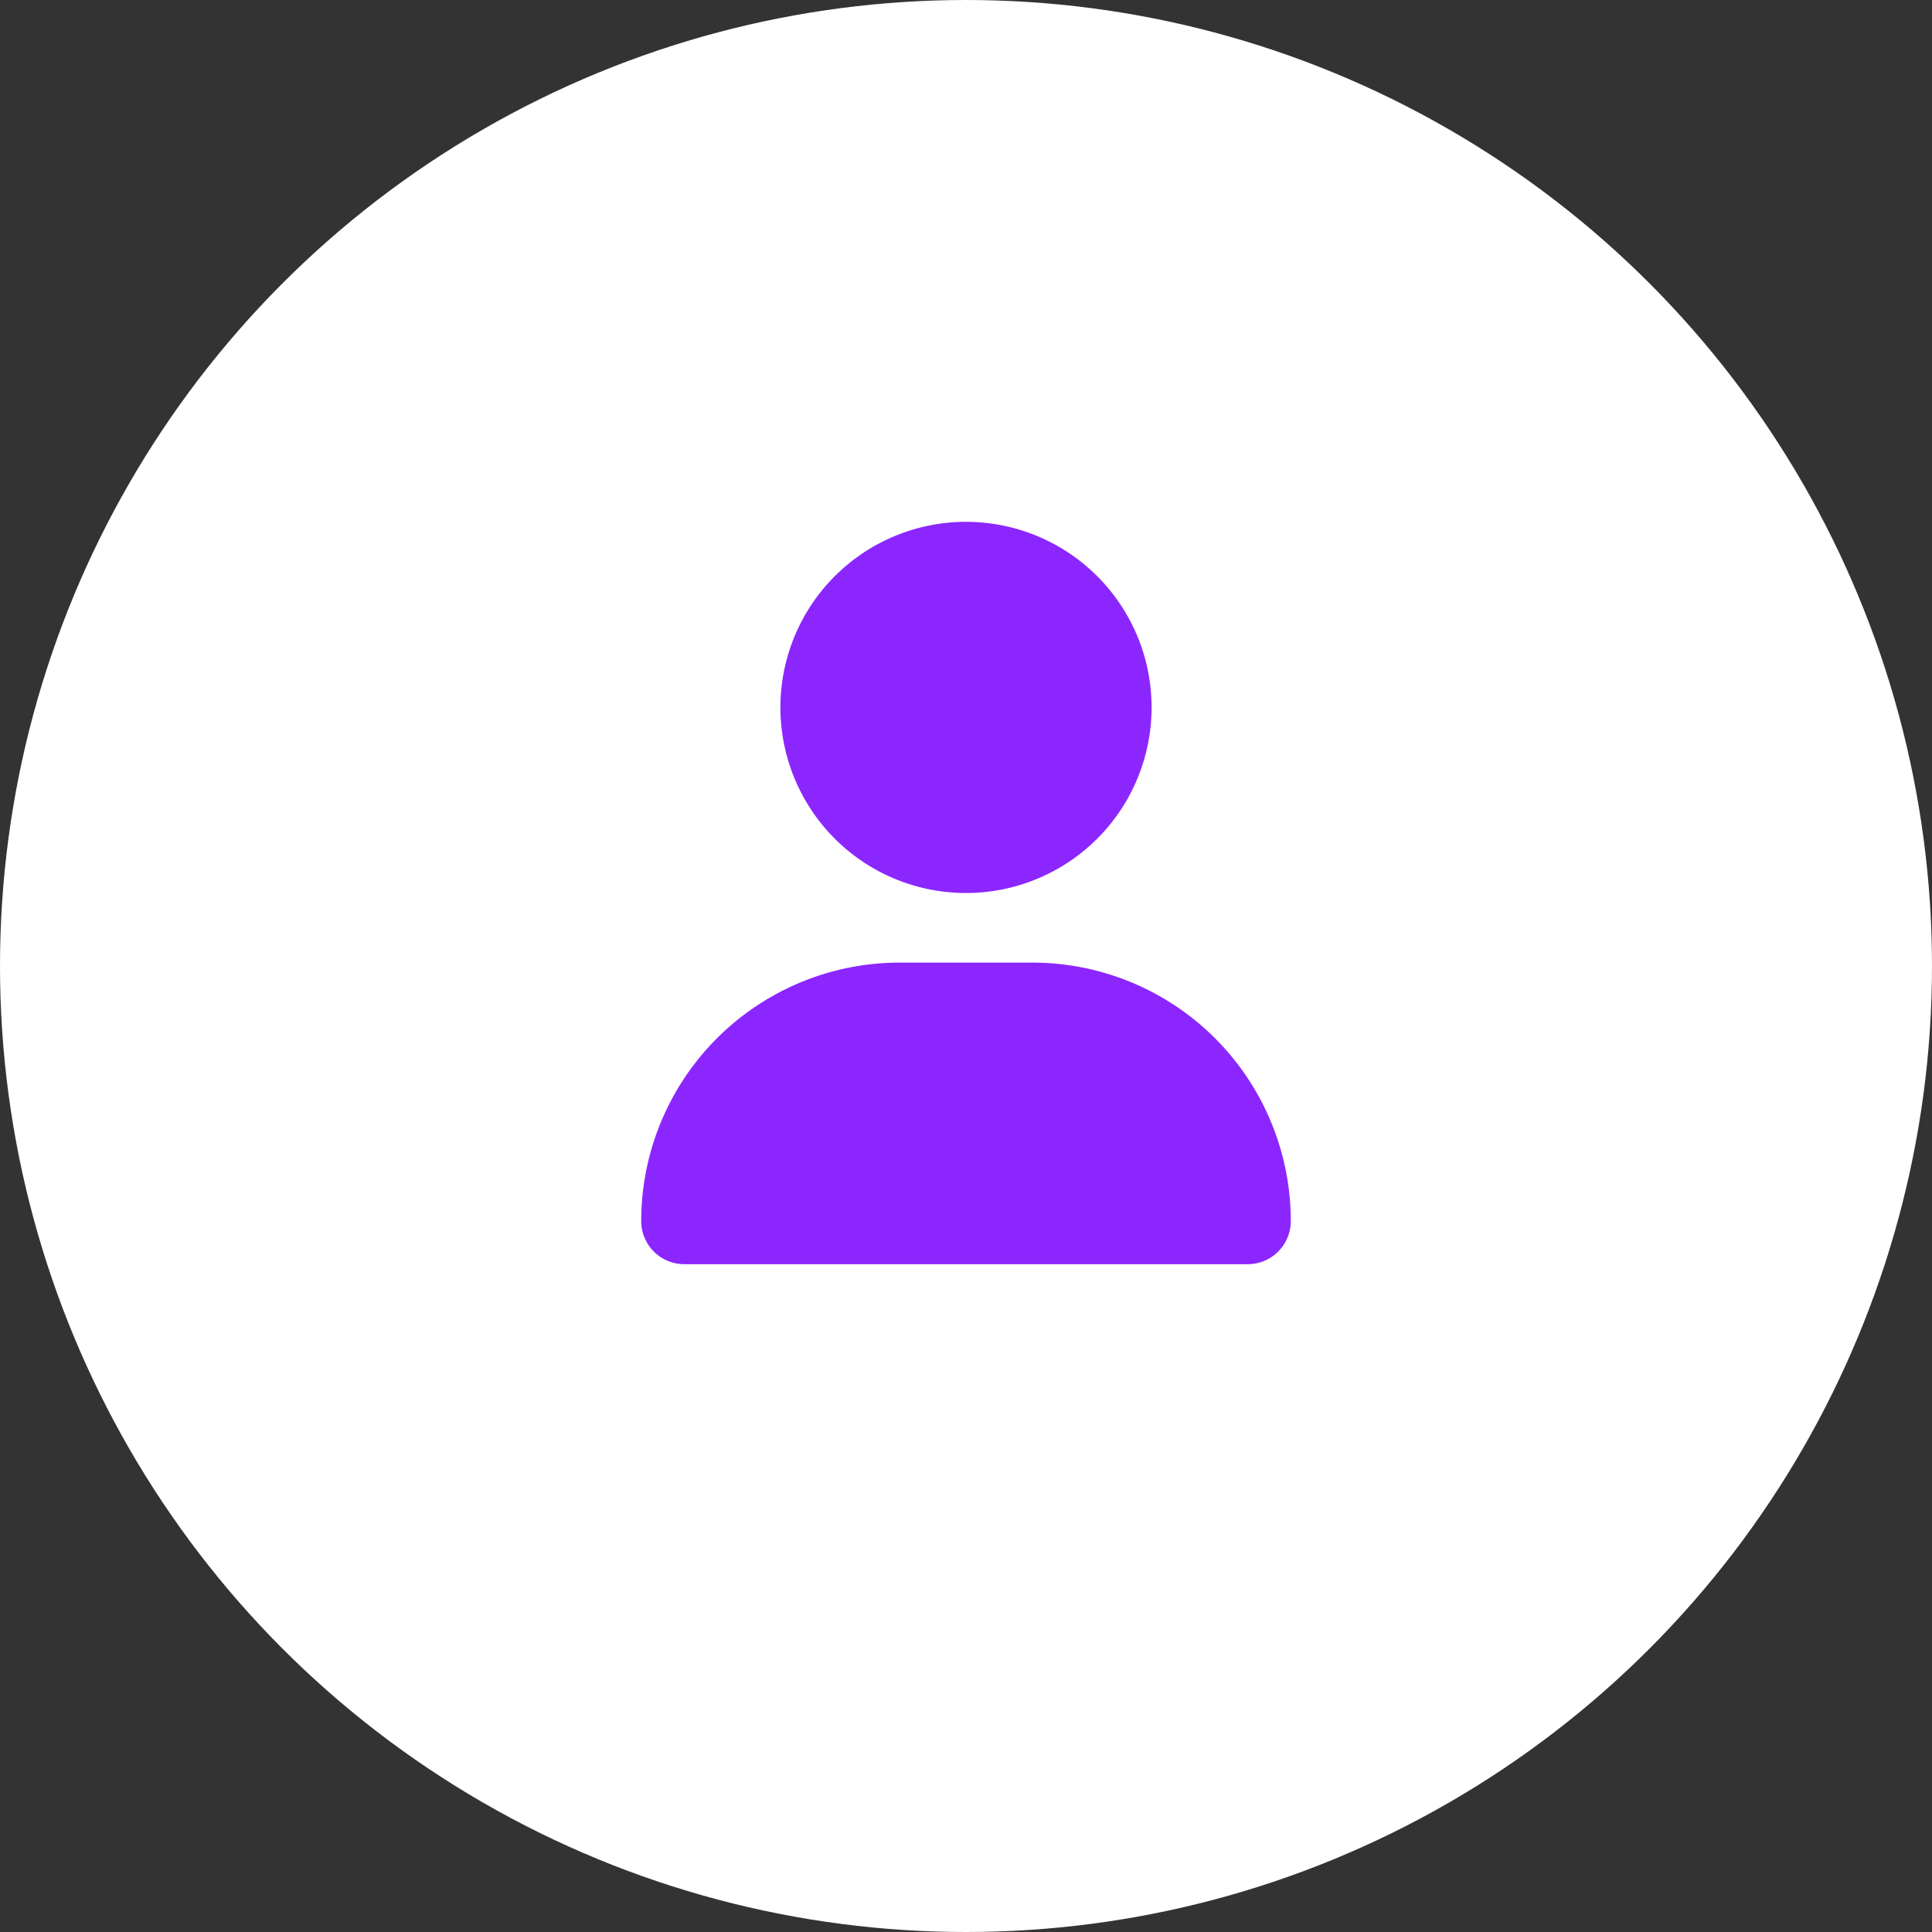
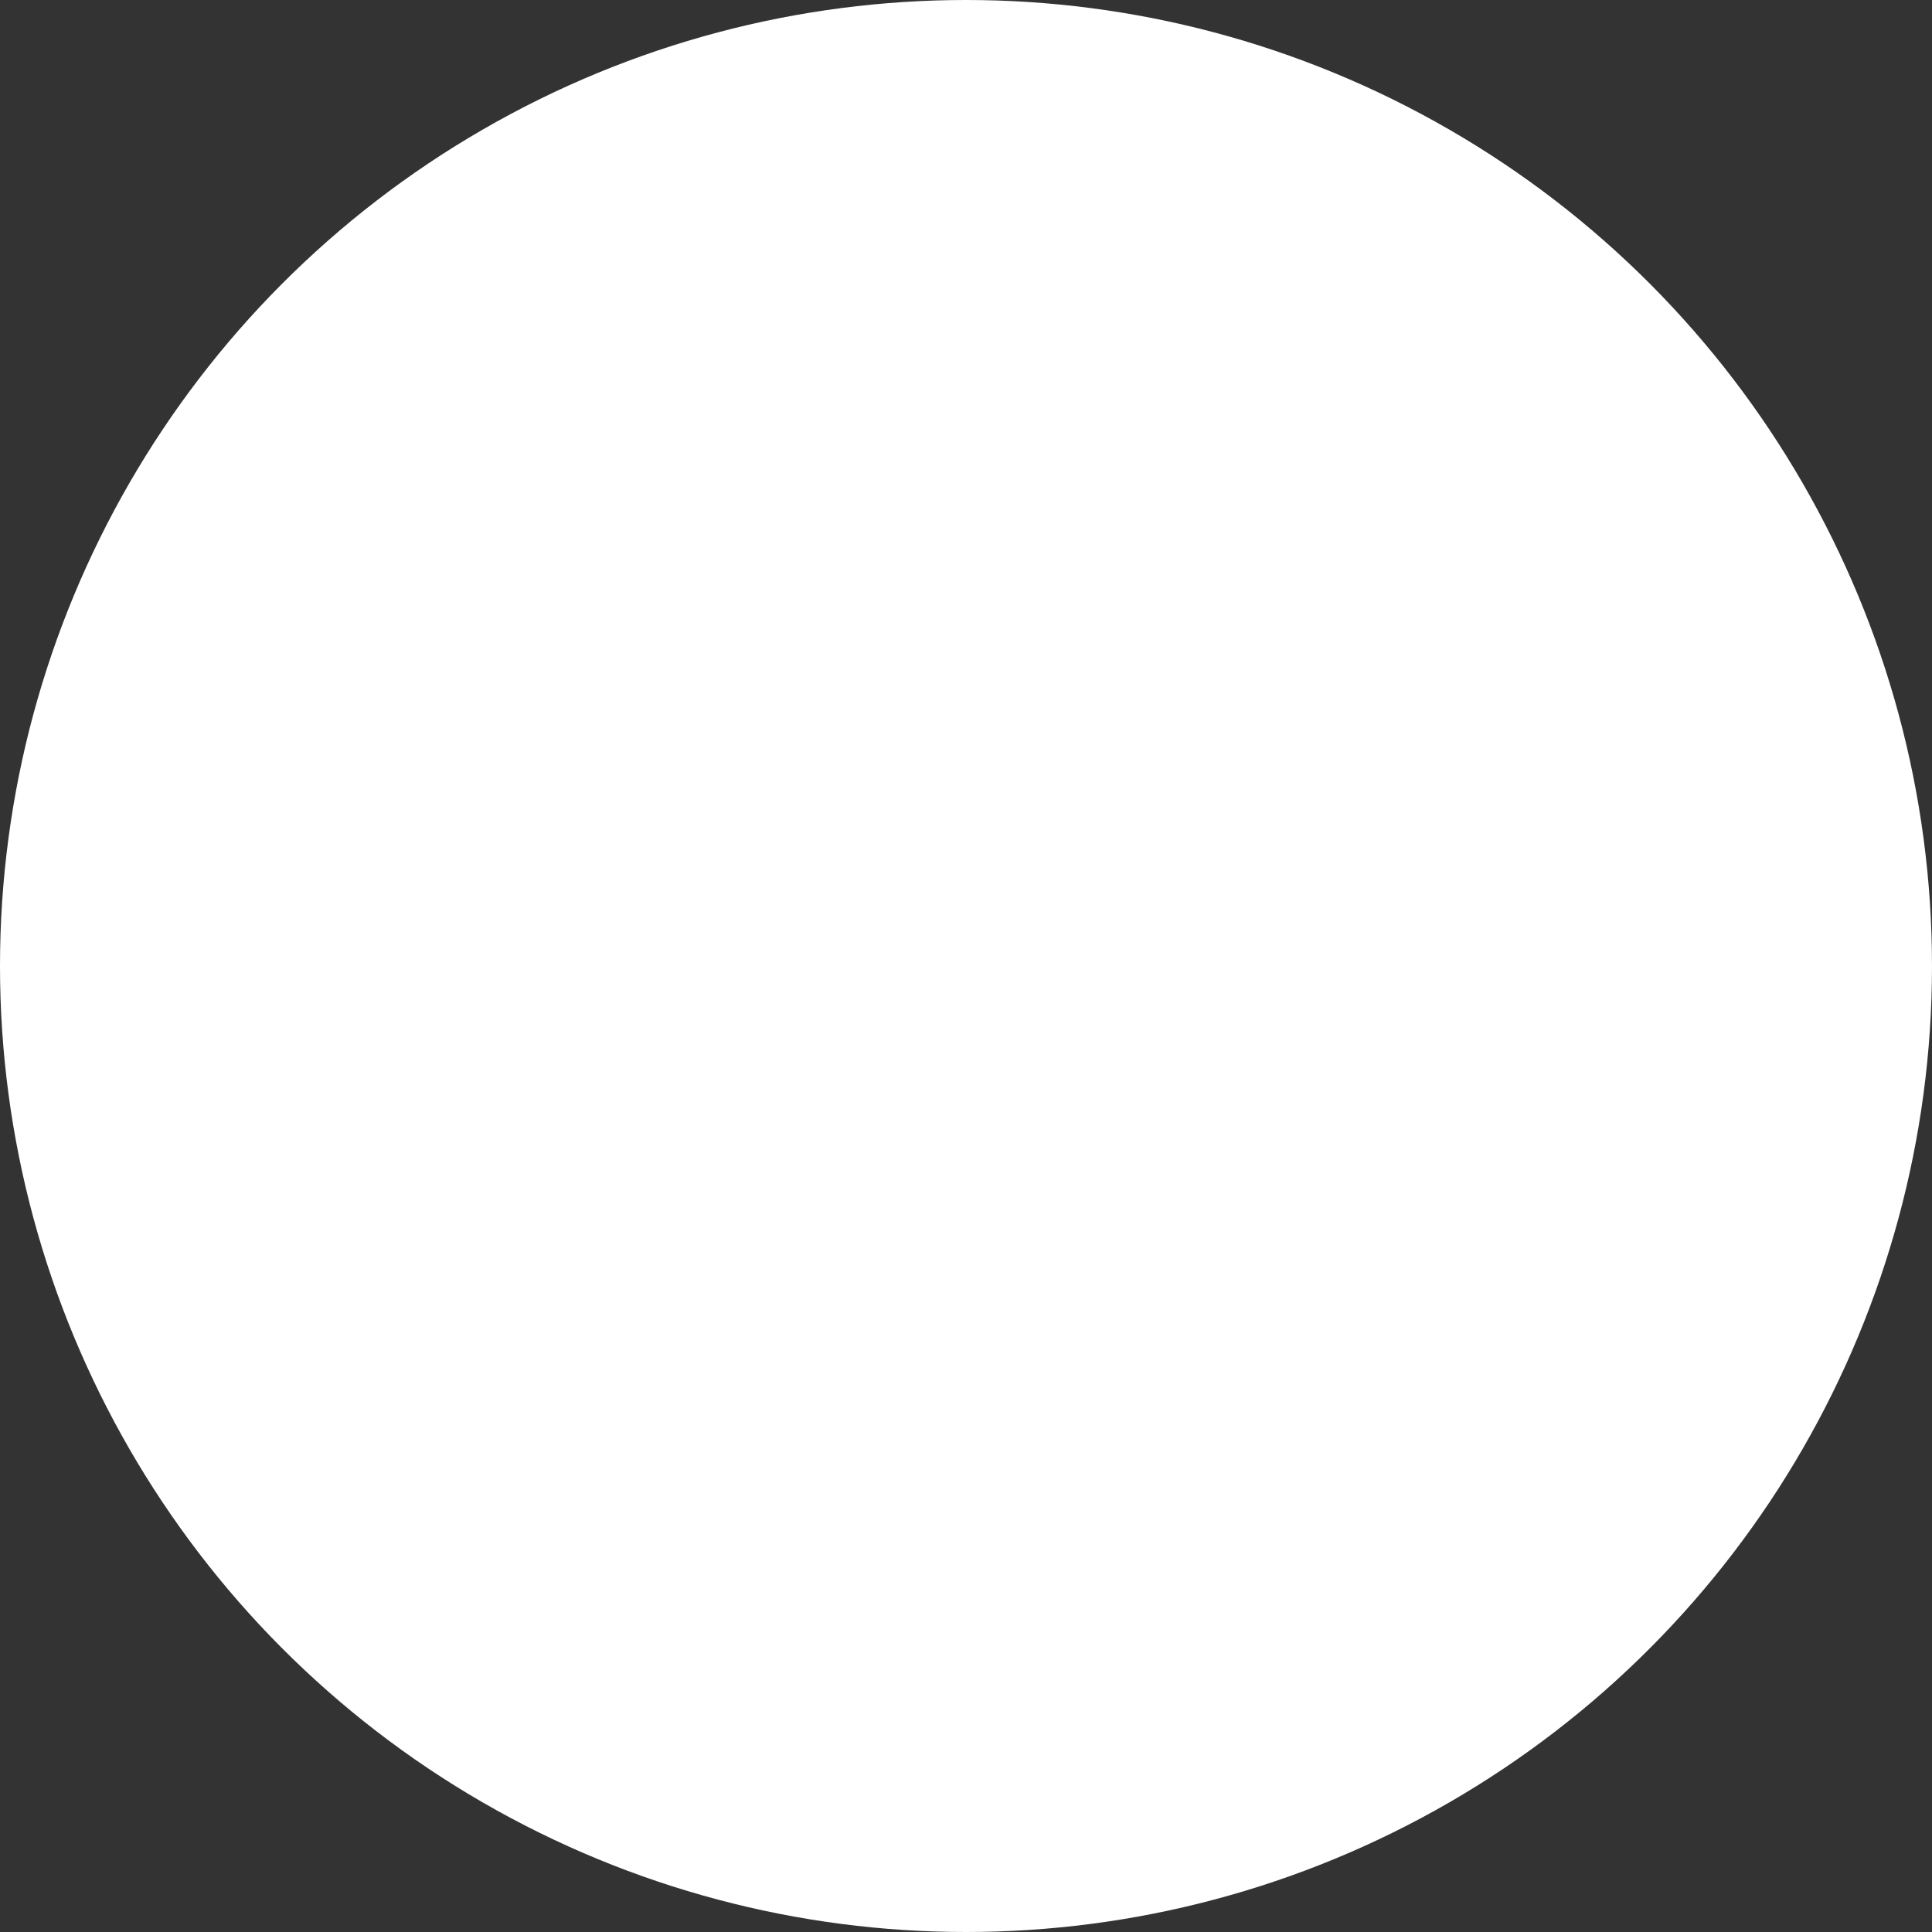
<svg xmlns="http://www.w3.org/2000/svg" width="450" height="450" viewBox="0 0 450 450">
  <rect x="0" y="0" width="450" height="450" fill="#333333" stroke="none" />
  <defs>
    <clipPath id="clip-user-guides-icon">
      <rect width="450" height="450" />
    </clipPath>
  </defs>
  <g id="user-guides-icon" clip-path="url(#clip-user-guides-icon)">
    <circle id="Ellipse_299" data-name="Ellipse 299" cx="225" cy="225" r="225" fill="#fff" />
-     <path id="Path_161" data-name="Path 161" d="M75.647,86.454A43.227,43.227,0,1,0,32.42,43.227,43.227,43.227,0,0,0,75.647,86.454Zm-15.433,16.21A60.2,60.2,0,0,0,0,162.878a10.031,10.031,0,0,0,10.03,10.03H141.265a10.031,10.031,0,0,0,10.03-10.03,60.2,60.2,0,0,0-60.214-60.214H60.214Z" transform="translate(149.353 121.546)" fill="#8c26ff" />
  </g>
</svg>